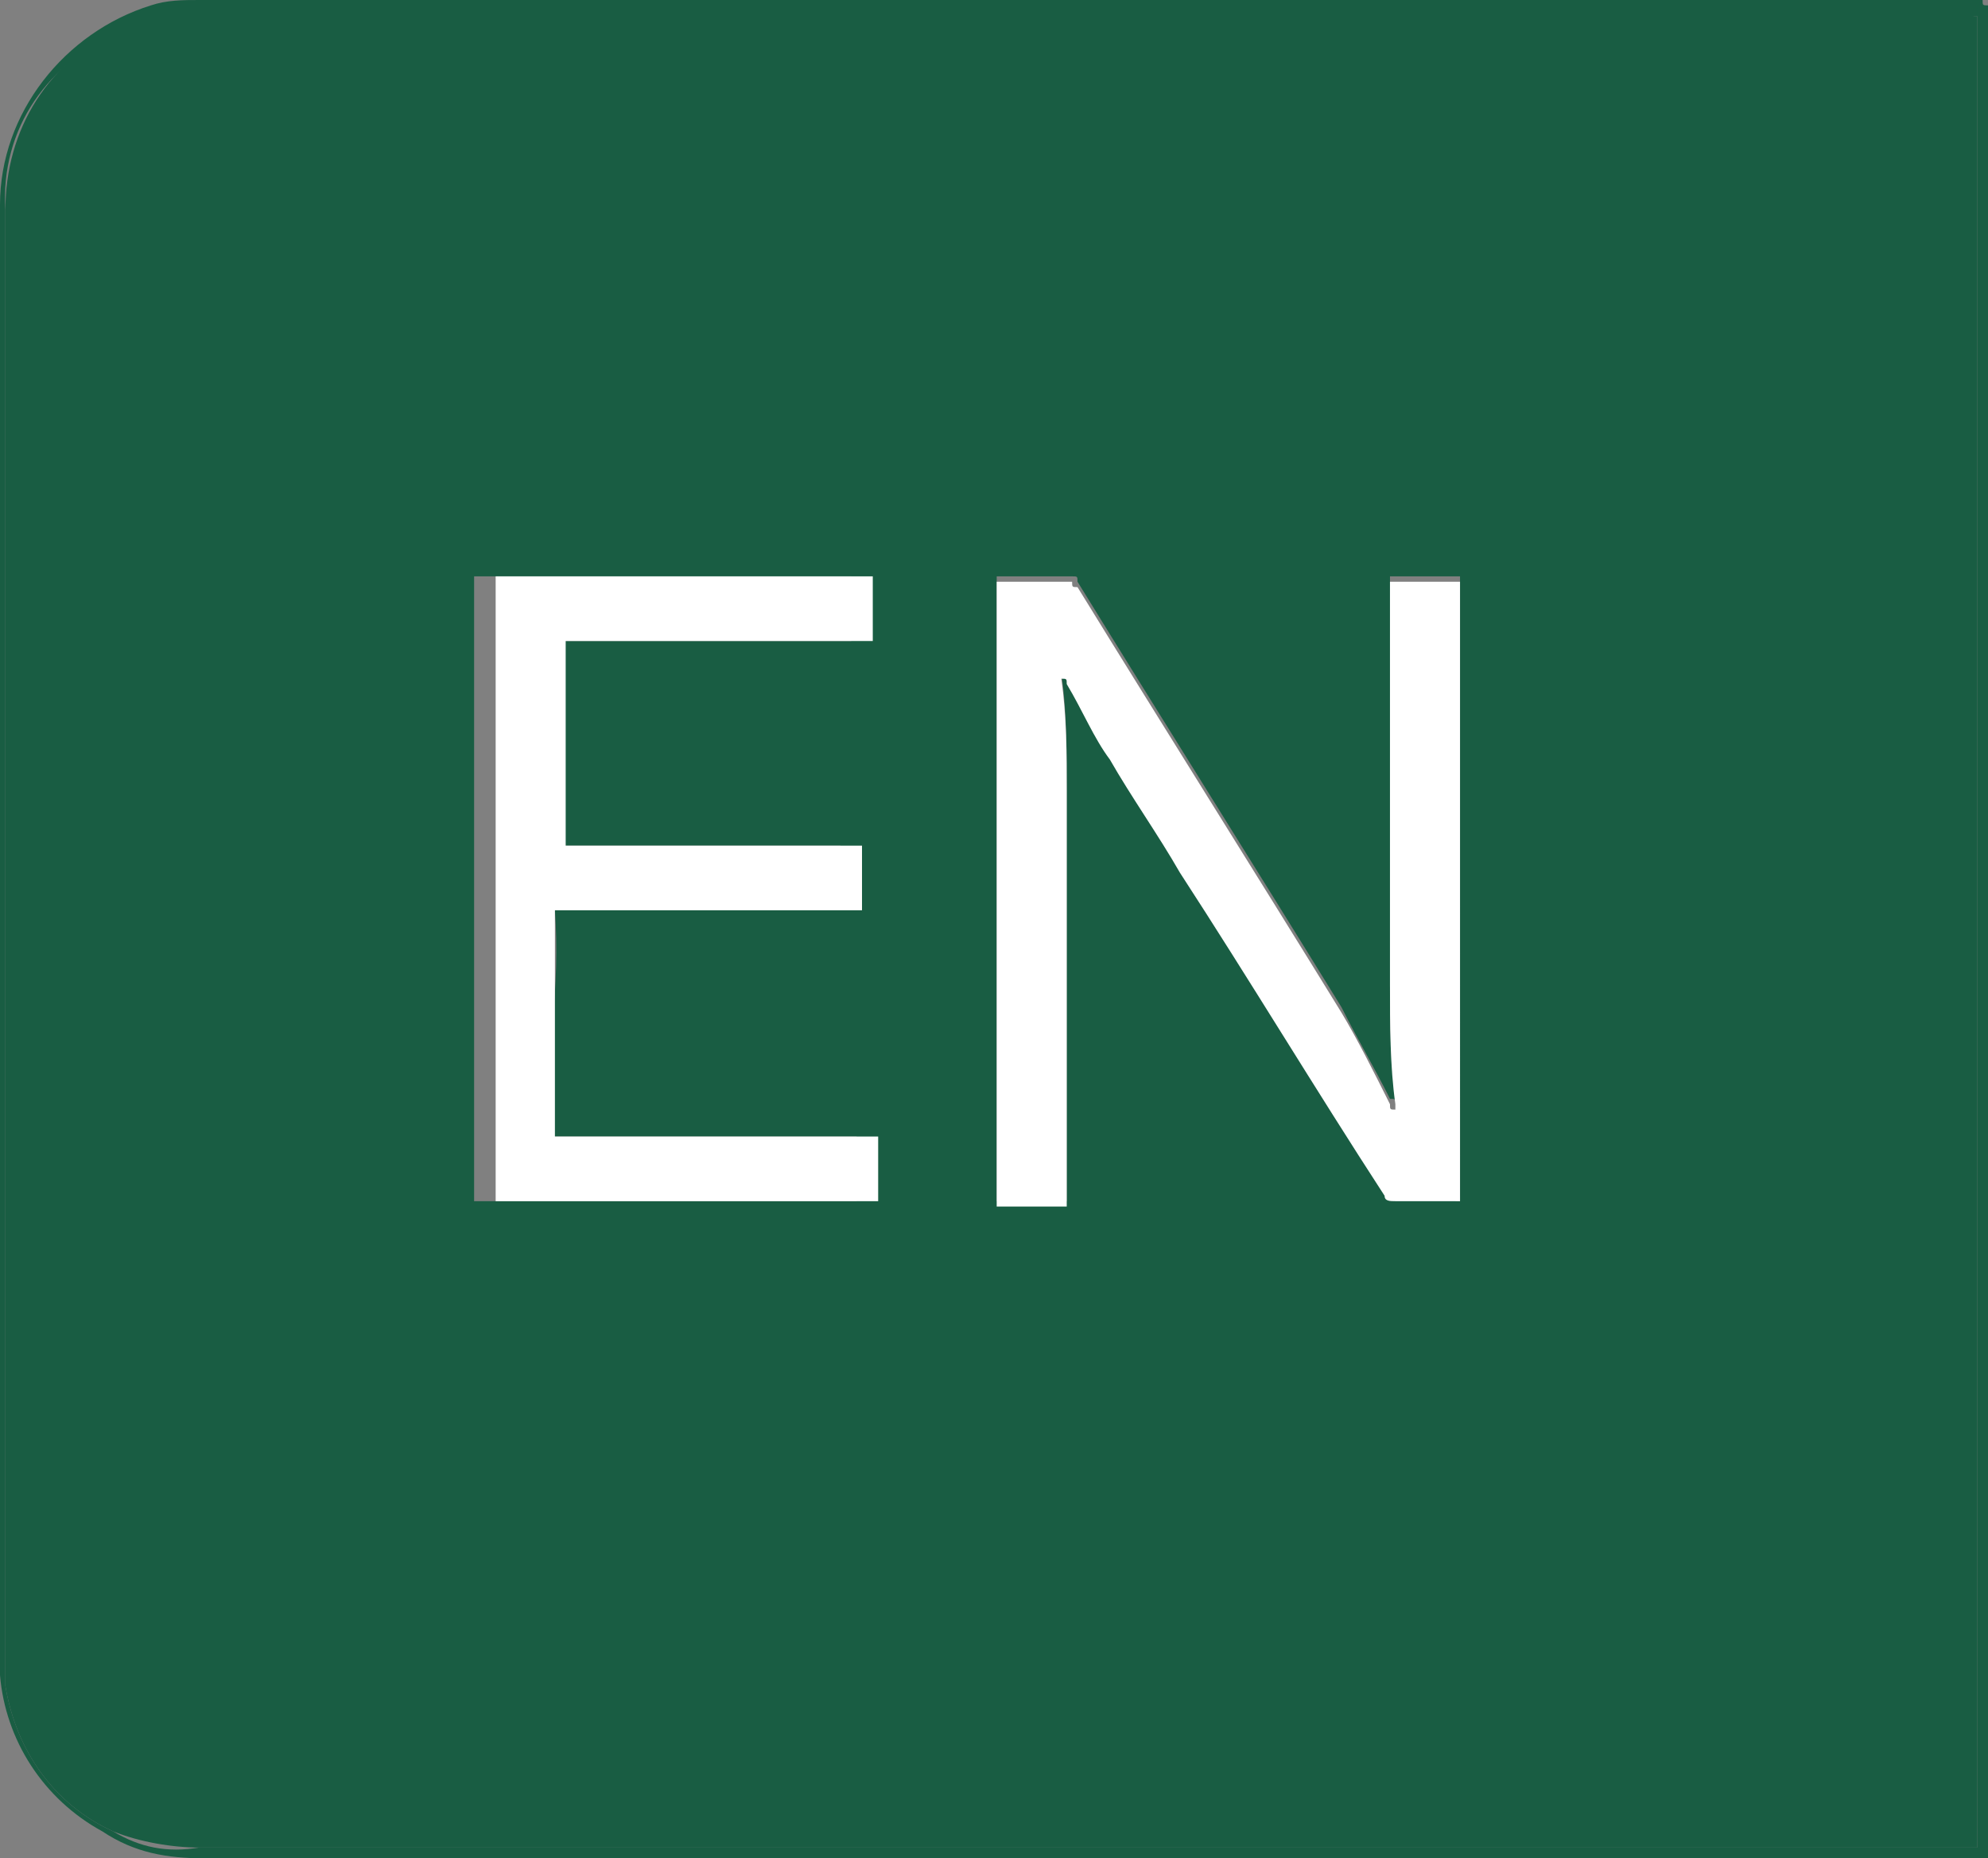
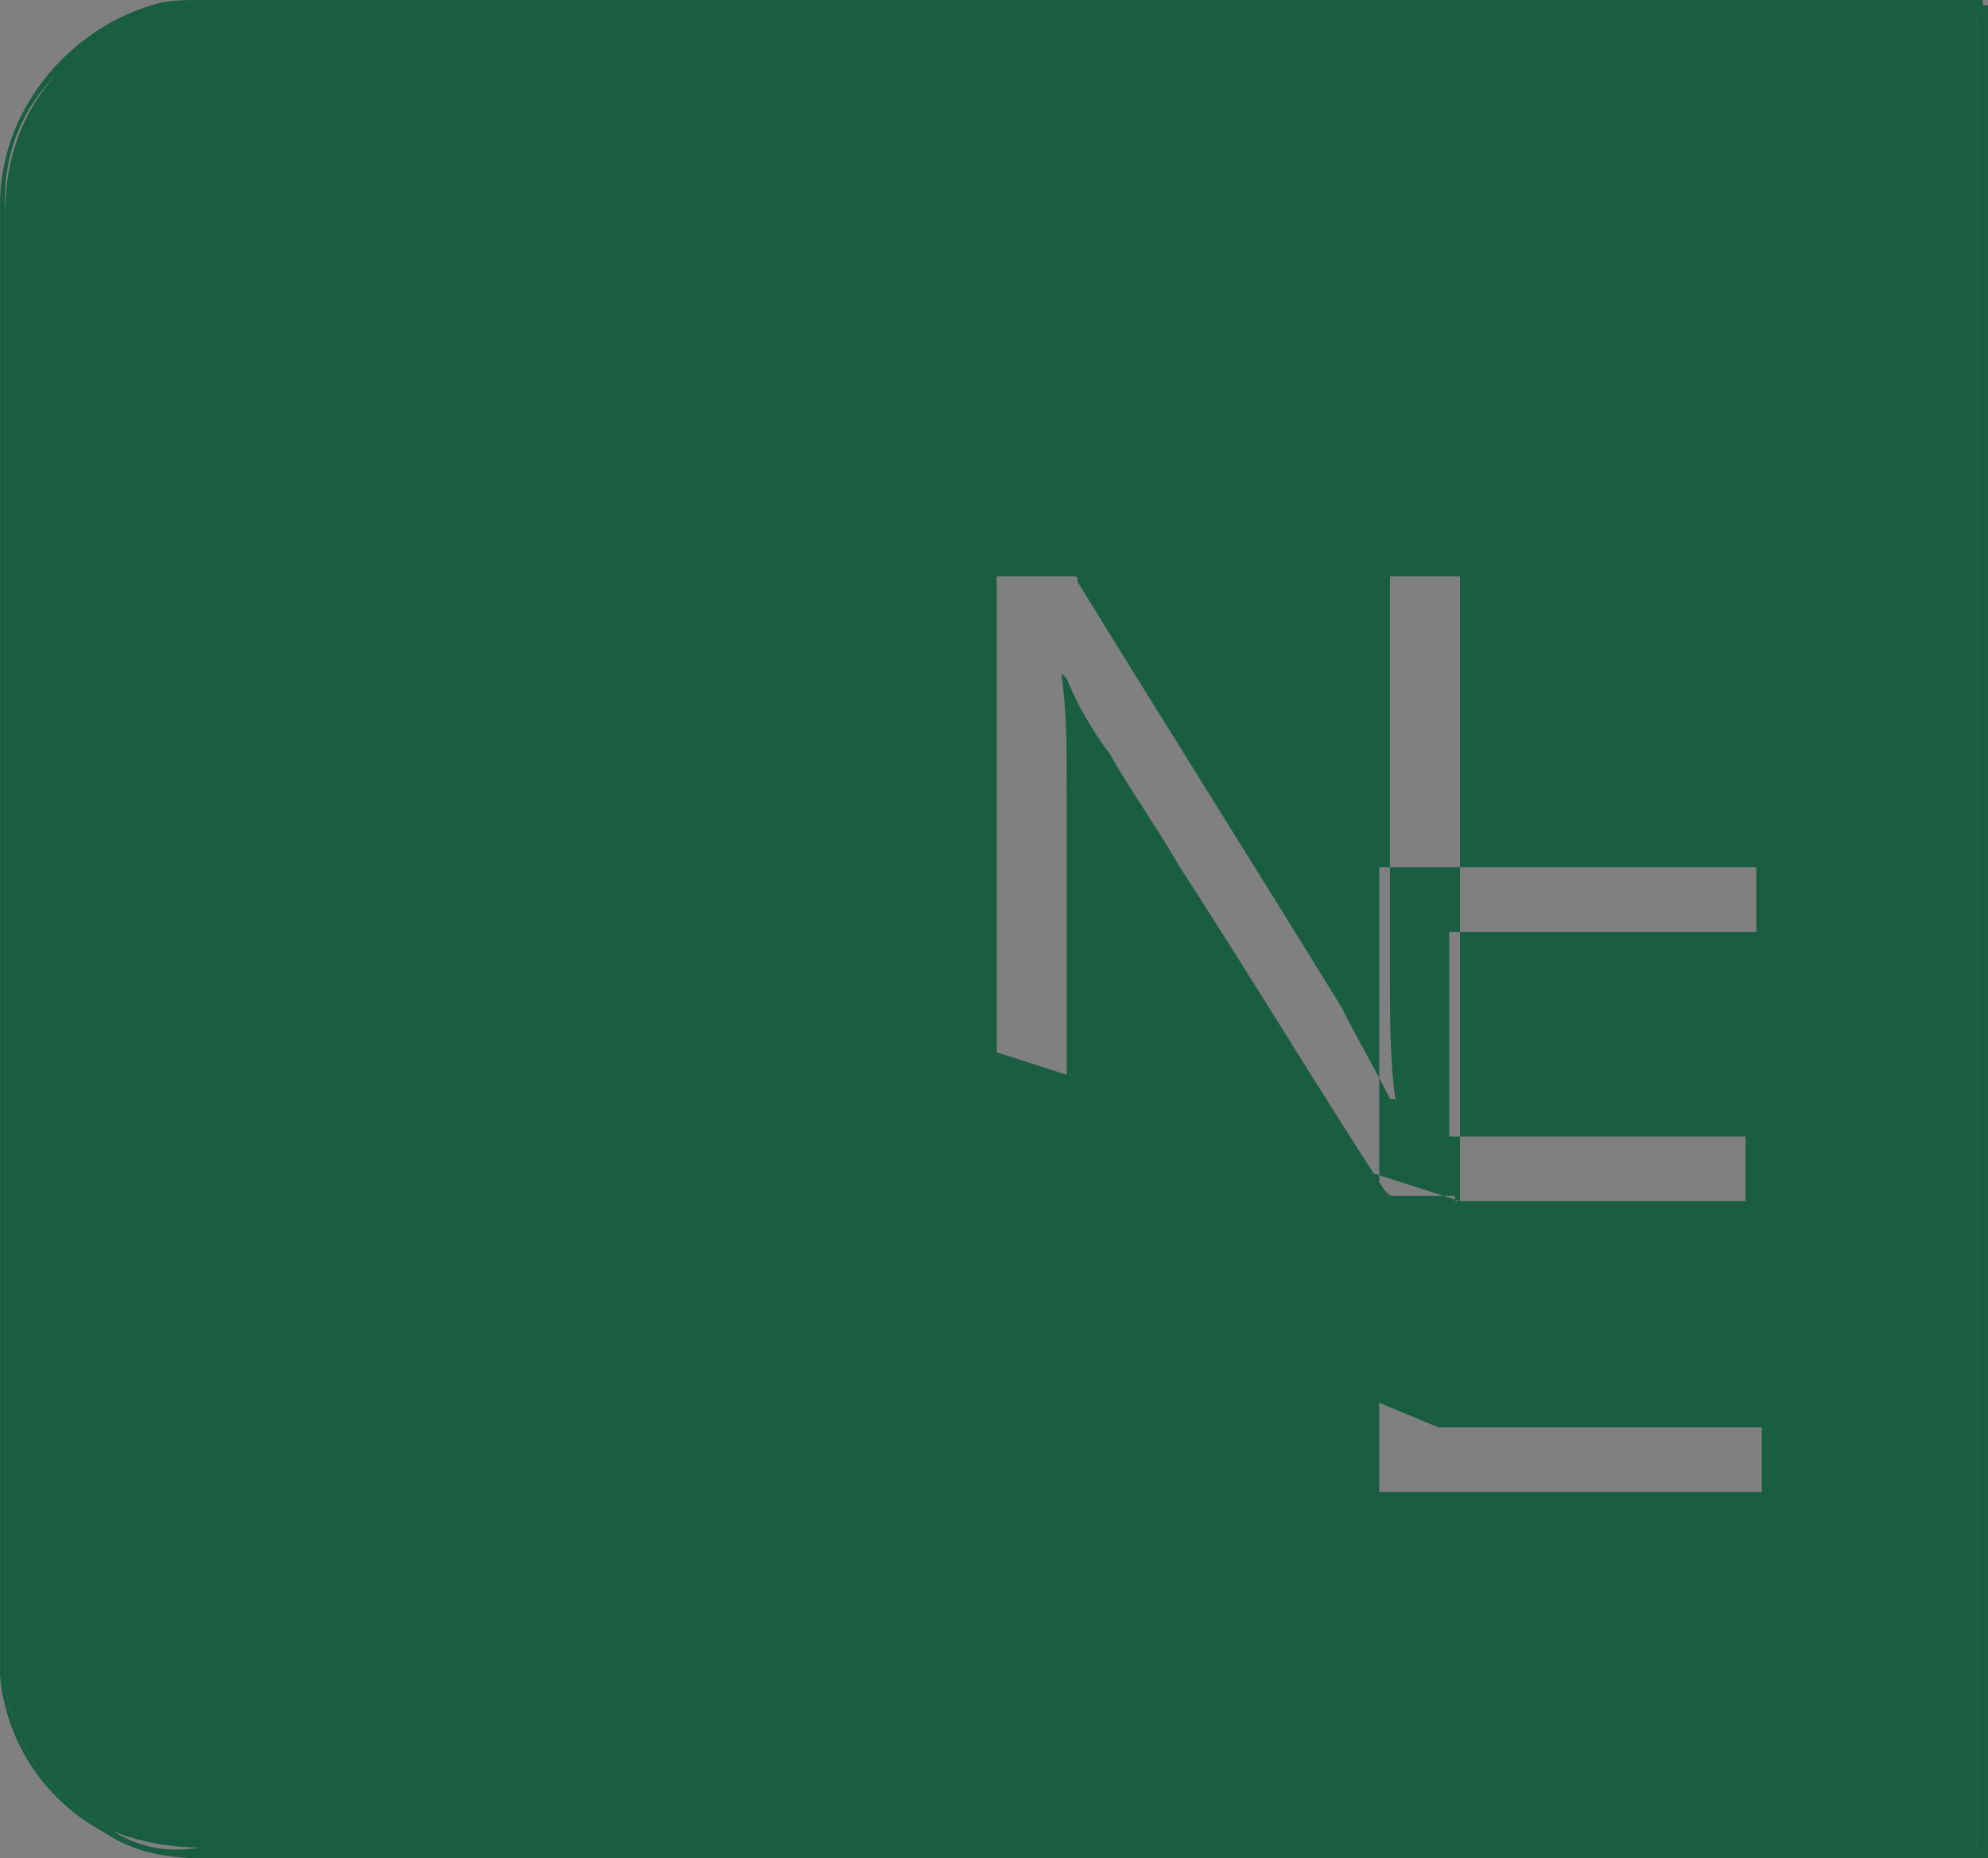
<svg xmlns="http://www.w3.org/2000/svg" version="1.1" id="Layer_1" x="0px" y="0px" viewBox="0 0 36.9 34.5" style="enable-background:new 0 0 36.9 34.5;" xml:space="preserve">
  <rect x="0" y="0" width="36.9" height="34.5" fill="#808080" stroke="none" />
  <style type="text/css">
	.st0{fill:#195D43;}
	.st1{fill:#FFFFFF;}
</style>
  <path class="st0" d="M36.9,0.1v34.4H3.8c-0.7,0-1.3-0.1-1.9-0.5c-1.1-0.6-1.8-1.7-1.9-2.9V3.8c0-1.7,1.2-3.2,2.8-3.7  C3.1,0,3.4,0,3.7,0h33.1C36.8,0.1,36.8,0.1,36.9,0.1z M36.7,0.3H3.6c-0.5,0-0.9,0.1-1.3,0.3C0.9,1.1,0,2.4,0.1,3.9v27.4  c0.2,1.2,0.9,2.2,2,2.7c0.5,0.3,1,0.4,1.6,0.3h33V0.3z" />
-   <path class="st0" d="M36.7,0.3v34h-33c-0.5,0-1.1-0.1-1.6-0.3c-1.1-0.5-1.8-1.5-2-2.7V3.9c0-1.5,0.8-2.8,2.2-3.4  c0.4-0.2,0.8-0.3,1.3-0.3h32.9C36.6,0.3,36.6,0.3,36.7,0.3z M27.1,22.3V10.7h-1.3v7.5c0,0.7,0,1.5,0.1,2.2v0.1c0-0.1,0-0.1-0.1-0.1  c0,0,0,0,0,0c-0.3-0.6-0.6-1.1-0.9-1.7c-1.6-2.6-3.3-5.3-4.9-7.9c0-0.1,0-0.1-0.1-0.1c0,0,0,0,0,0h-1.4v11.6h1.3v-7.7  c0-0.7,0-1.4-0.1-2.1l0,0l0.1,0.1c0.2,0.5,0.5,1,0.8,1.4c0.4,0.7,0.9,1.4,1.3,2.1c1.3,2,2.5,4,3.8,6c0.1,0.1,0.1,0.1,0.2,0.1H27  C27,22.3,27,22.3,27.1,22.3z M10.3,16.9h5.3v-1.2h-5.5v-3.8h5.7v-1.2h-7v11.6h7.1v-1.2h-6C10.2,19.7,10.4,18.3,10.3,16.9z" />
-   <path class="st1" d="M27.1,22.3h-1.2c-0.1,0-0.2,0-0.2-0.1c-1.3-2-2.5-4-3.8-6c-0.4-0.7-0.9-1.4-1.3-2.1c-0.3-0.4-0.5-0.9-0.8-1.4  c0-0.1,0-0.1-0.1-0.1c0,0,0,0,0,0l0,0c0.1,0.7,0.1,1.4,0.1,2.1v7.7h-1.3V10.8h1.4c0,0.1,0,0.1,0.1,0.1c0,0,0,0,0,0  c1.6,2.6,3.3,5.3,4.9,7.9c0.3,0.5,0.6,1.1,0.9,1.7c0,0.1,0,0.1,0.1,0.1c0,0,0,0,0,0v-0.1c-0.1-0.7-0.1-1.5-0.1-2.2v-7.5h1.3  L27.1,22.3z" />
-   <path class="st1" d="M10.3,16.9v4.2h6v1.2H9.2V10.7h7v1.2h-5.7v3.8H16v1.2H10.3z" />
+   <path class="st0" d="M36.7,0.3v34h-33c-0.5,0-1.1-0.1-1.6-0.3c-1.1-0.5-1.8-1.5-2-2.7V3.9c0-1.5,0.8-2.8,2.2-3.4  c0.4-0.2,0.8-0.3,1.3-0.3h32.9C36.6,0.3,36.6,0.3,36.7,0.3z M27.1,22.3V10.7h-1.3v7.5c0,0.7,0,1.5,0.1,2.2v0.1c0-0.1,0-0.1-0.1-0.1  c0,0,0,0,0,0c-0.3-0.6-0.6-1.1-0.9-1.7c-1.6-2.6-3.3-5.3-4.9-7.9c0-0.1,0-0.1-0.1-0.1c0,0,0,0,0,0h-1.4v11.6h1.3v-7.7  c0-0.7,0-1.4-0.1-2.1l0,0l0.1,0.1c0.2,0.5,0.5,1,0.8,1.4c0.4,0.7,0.9,1.4,1.3,2.1c1.3,2,2.5,4,3.8,6c0.1,0.1,0.1,0.1,0.2,0.1H27  C27,22.3,27,22.3,27.1,22.3z h5.3v-1.2h-5.5v-3.8h5.7v-1.2h-7v11.6h7.1v-1.2h-6C10.2,19.7,10.4,18.3,10.3,16.9z" />
</svg>